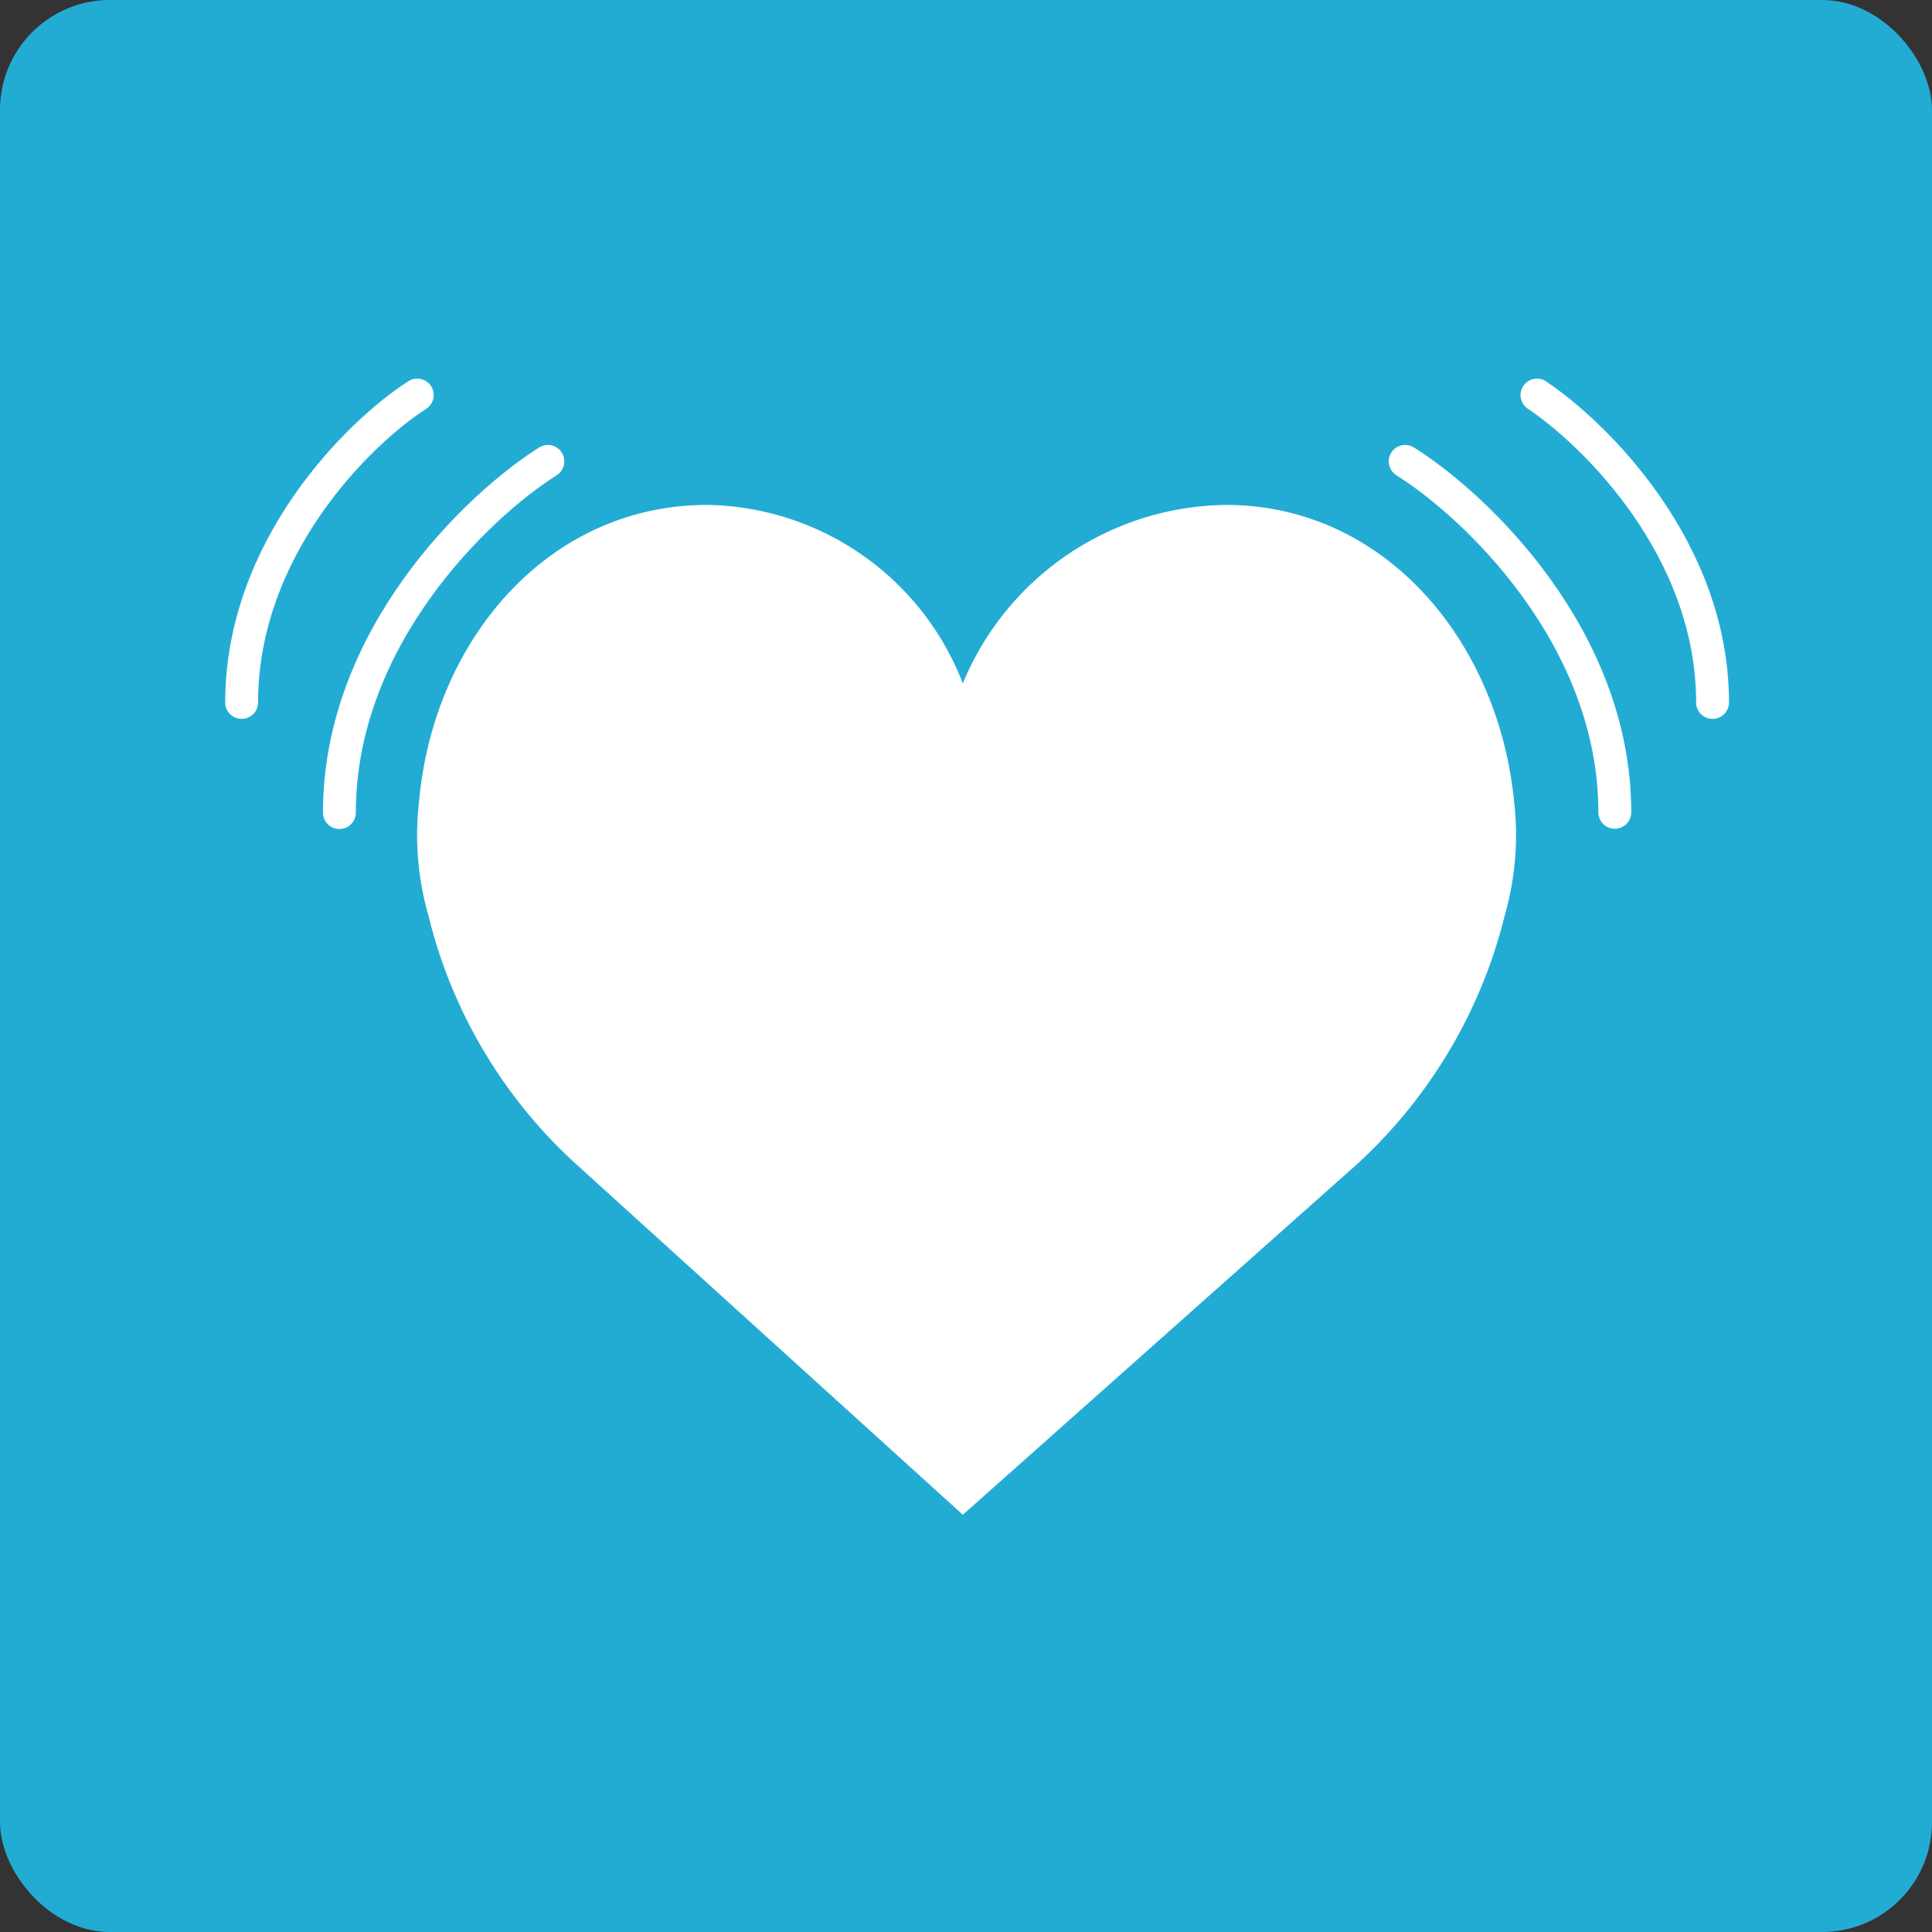
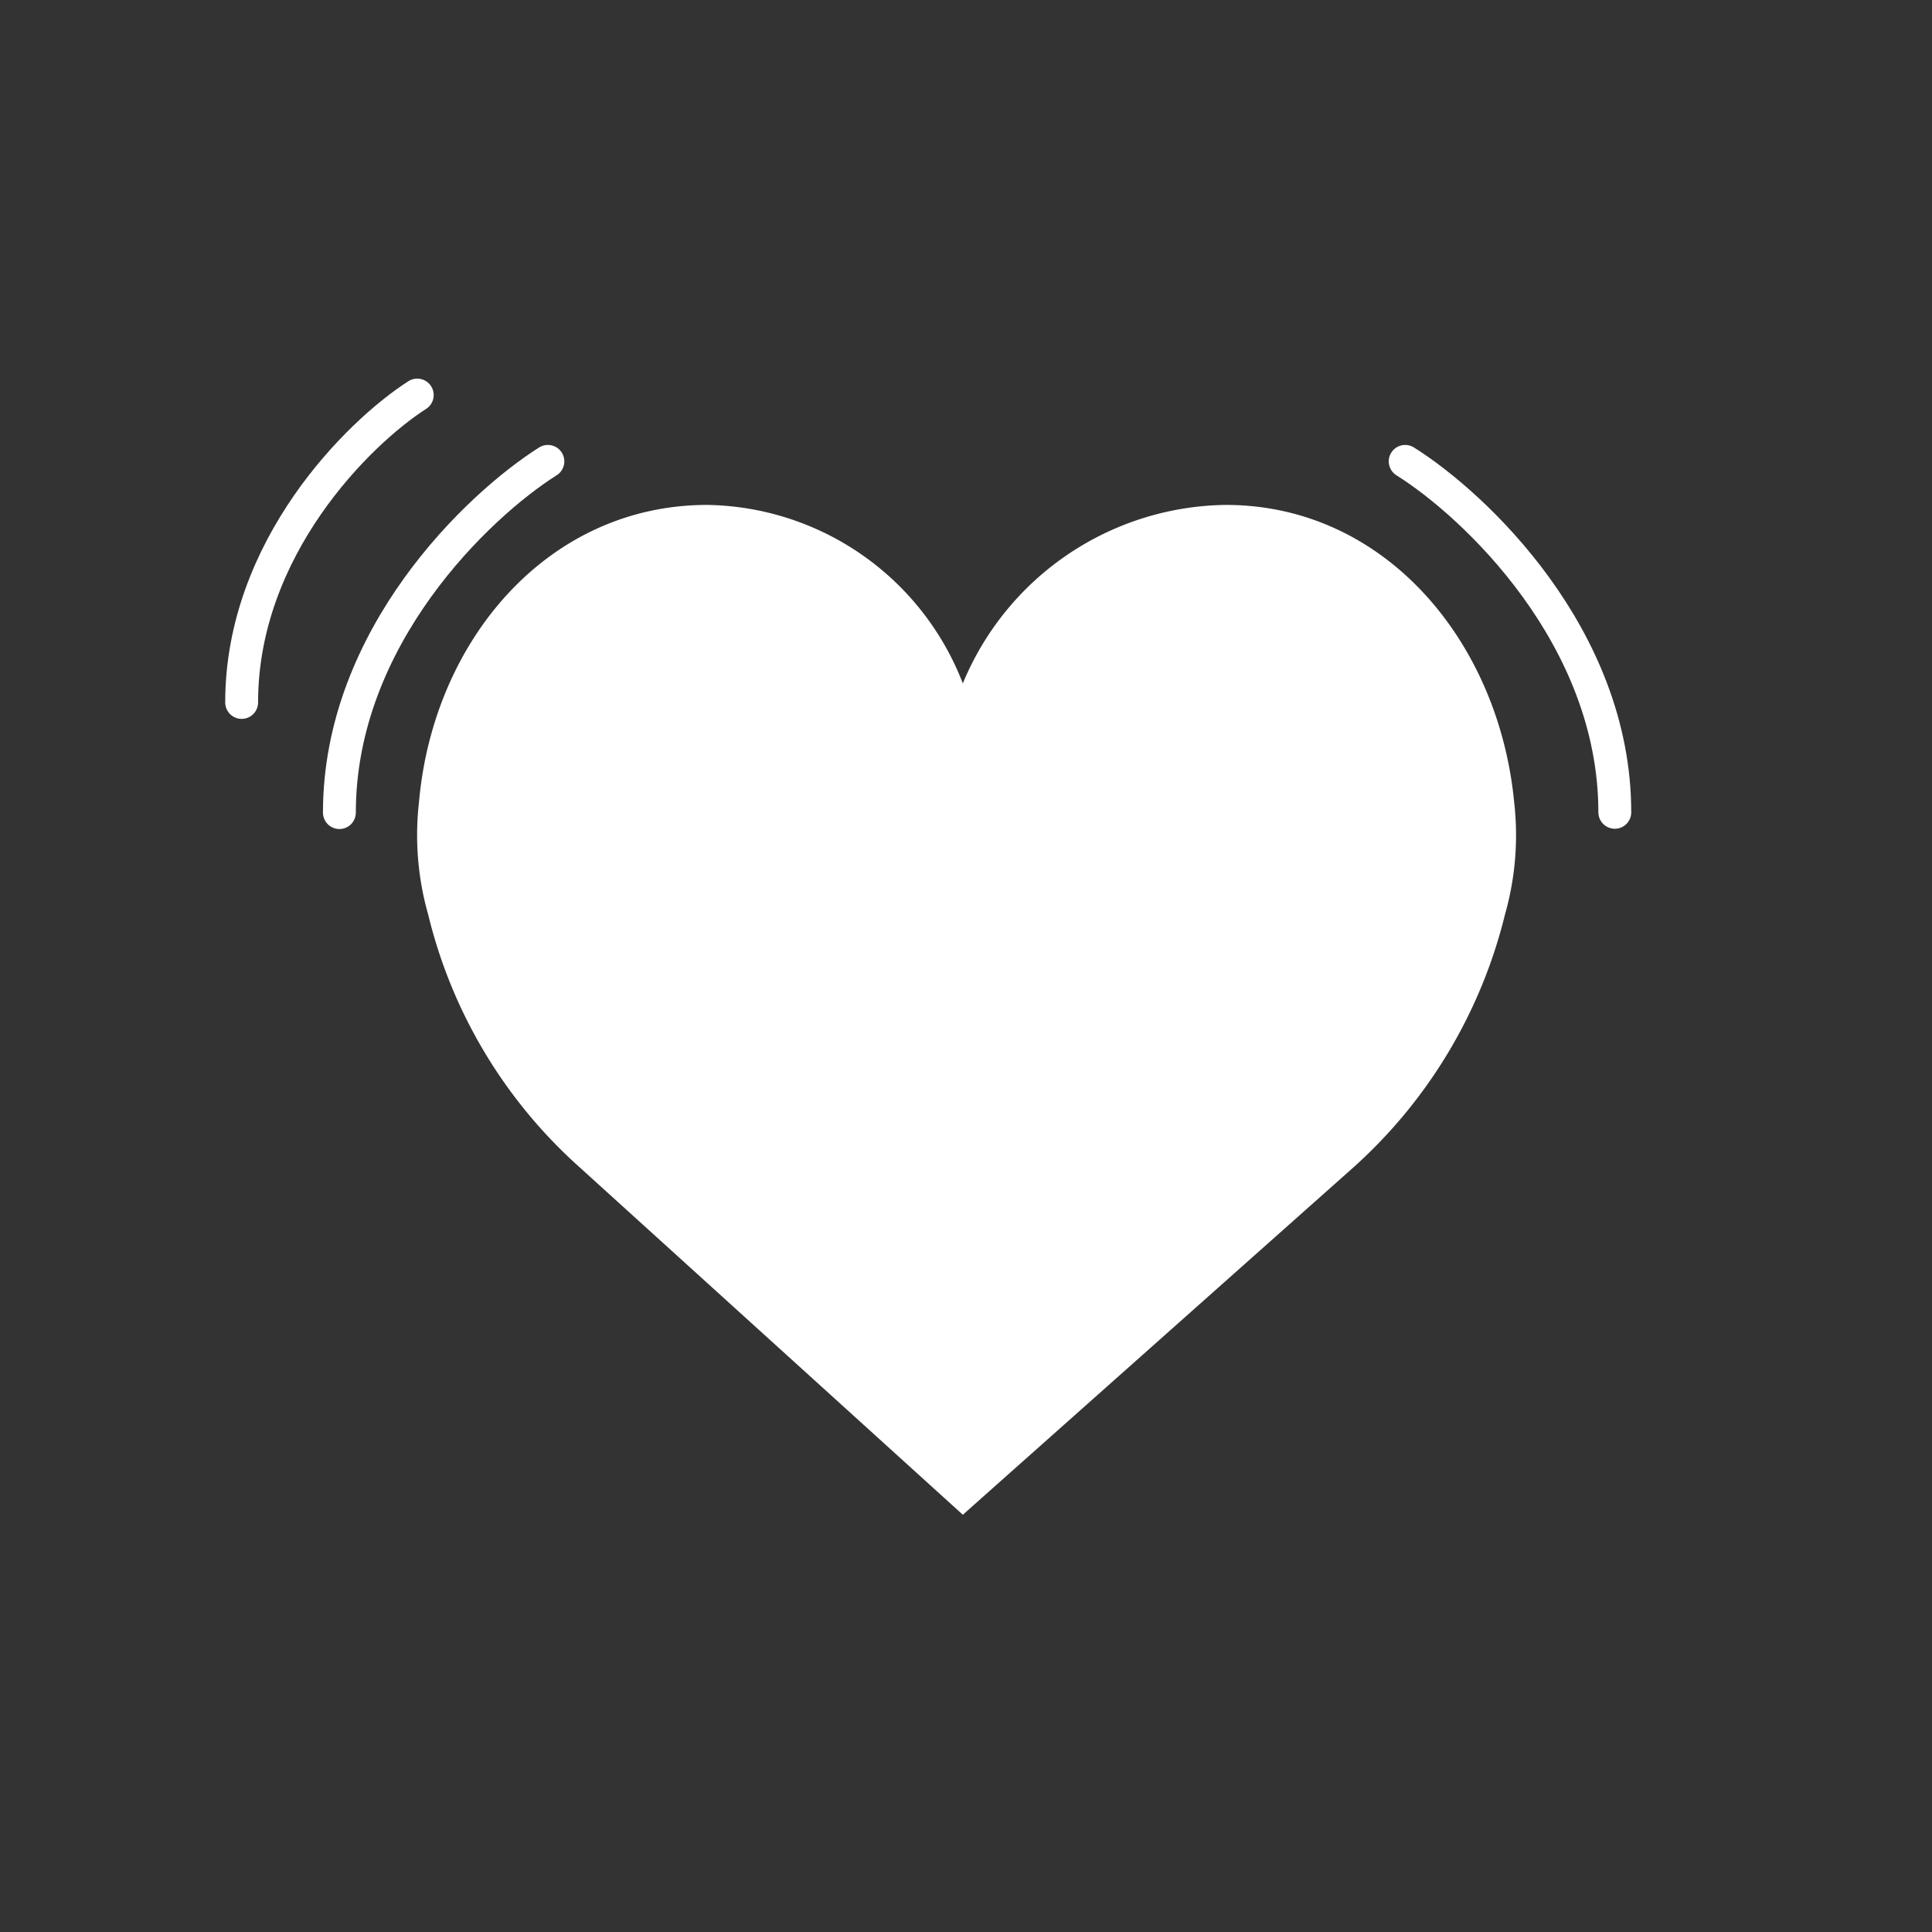
<svg xmlns="http://www.w3.org/2000/svg" id="Laag_1" data-name="Laag 1" viewBox="0 0 67 67">
  <rect x="0" y="0" width="67" height="67" fill="#333333" stroke="none" />
  <defs>
    <style>.cls-1{fill:#22acd4;}.cls-2{fill:#fff;}.cls-3{fill:none;stroke:#fff;stroke-linecap:round;stroke-width:1.14px;}</style>
  </defs>
  <g id="Group_11355" data-name="Group 11355">
-     <rect id="Rectangle_25-2" data-name="Rectangle 25-2" class="cls-1" width="67" height="67" rx="3.81" />
    <g id="Group_11413" data-name="Group 11413">
      <path id="Vector" class="cls-2" d="M33.39,23.7a10,10,0,0,1,9.12-6.19c5.5,0,9.46,4.71,10,10.31a10.07,10.07,0,0,1-.32,3.9,17.31,17.31,0,0,1-5.25,8.76L33.39,52.53,20.1,40.48a17.17,17.17,0,0,1-5.25-8.76,10.07,10.07,0,0,1-.32-3.9c.49-5.6,4.46-10.31,10-10.31A9.66,9.66,0,0,1,33.39,23.7Z" />
      <g id="Group_11411" data-name="Group 11411">
        <path id="Vector_1" data-name="Vector 1" class="cls-3" d="M19,16c-2.41,1.52-7.23,6.09-7.23,12.18" />
        <path id="Vector_3" data-name="Vector 3" class="cls-3" d="M14.47,13.7C12.44,15,8.38,19,8.38,24.36" />
      </g>
      <g id="Group_11412" data-name="Group 11412">
        <path id="Vector_1-2" data-name="Vector 1-2" class="cls-3" d="M48.73,16C51.14,17.51,56,22.08,56,28.17" />
-         <path id="Vector_3-2" data-name="Vector 3-2" class="cls-3" d="M53.3,13.7c2,1.34,6.09,5.33,6.09,10.66" />
      </g>
    </g>
  </g>
</svg>